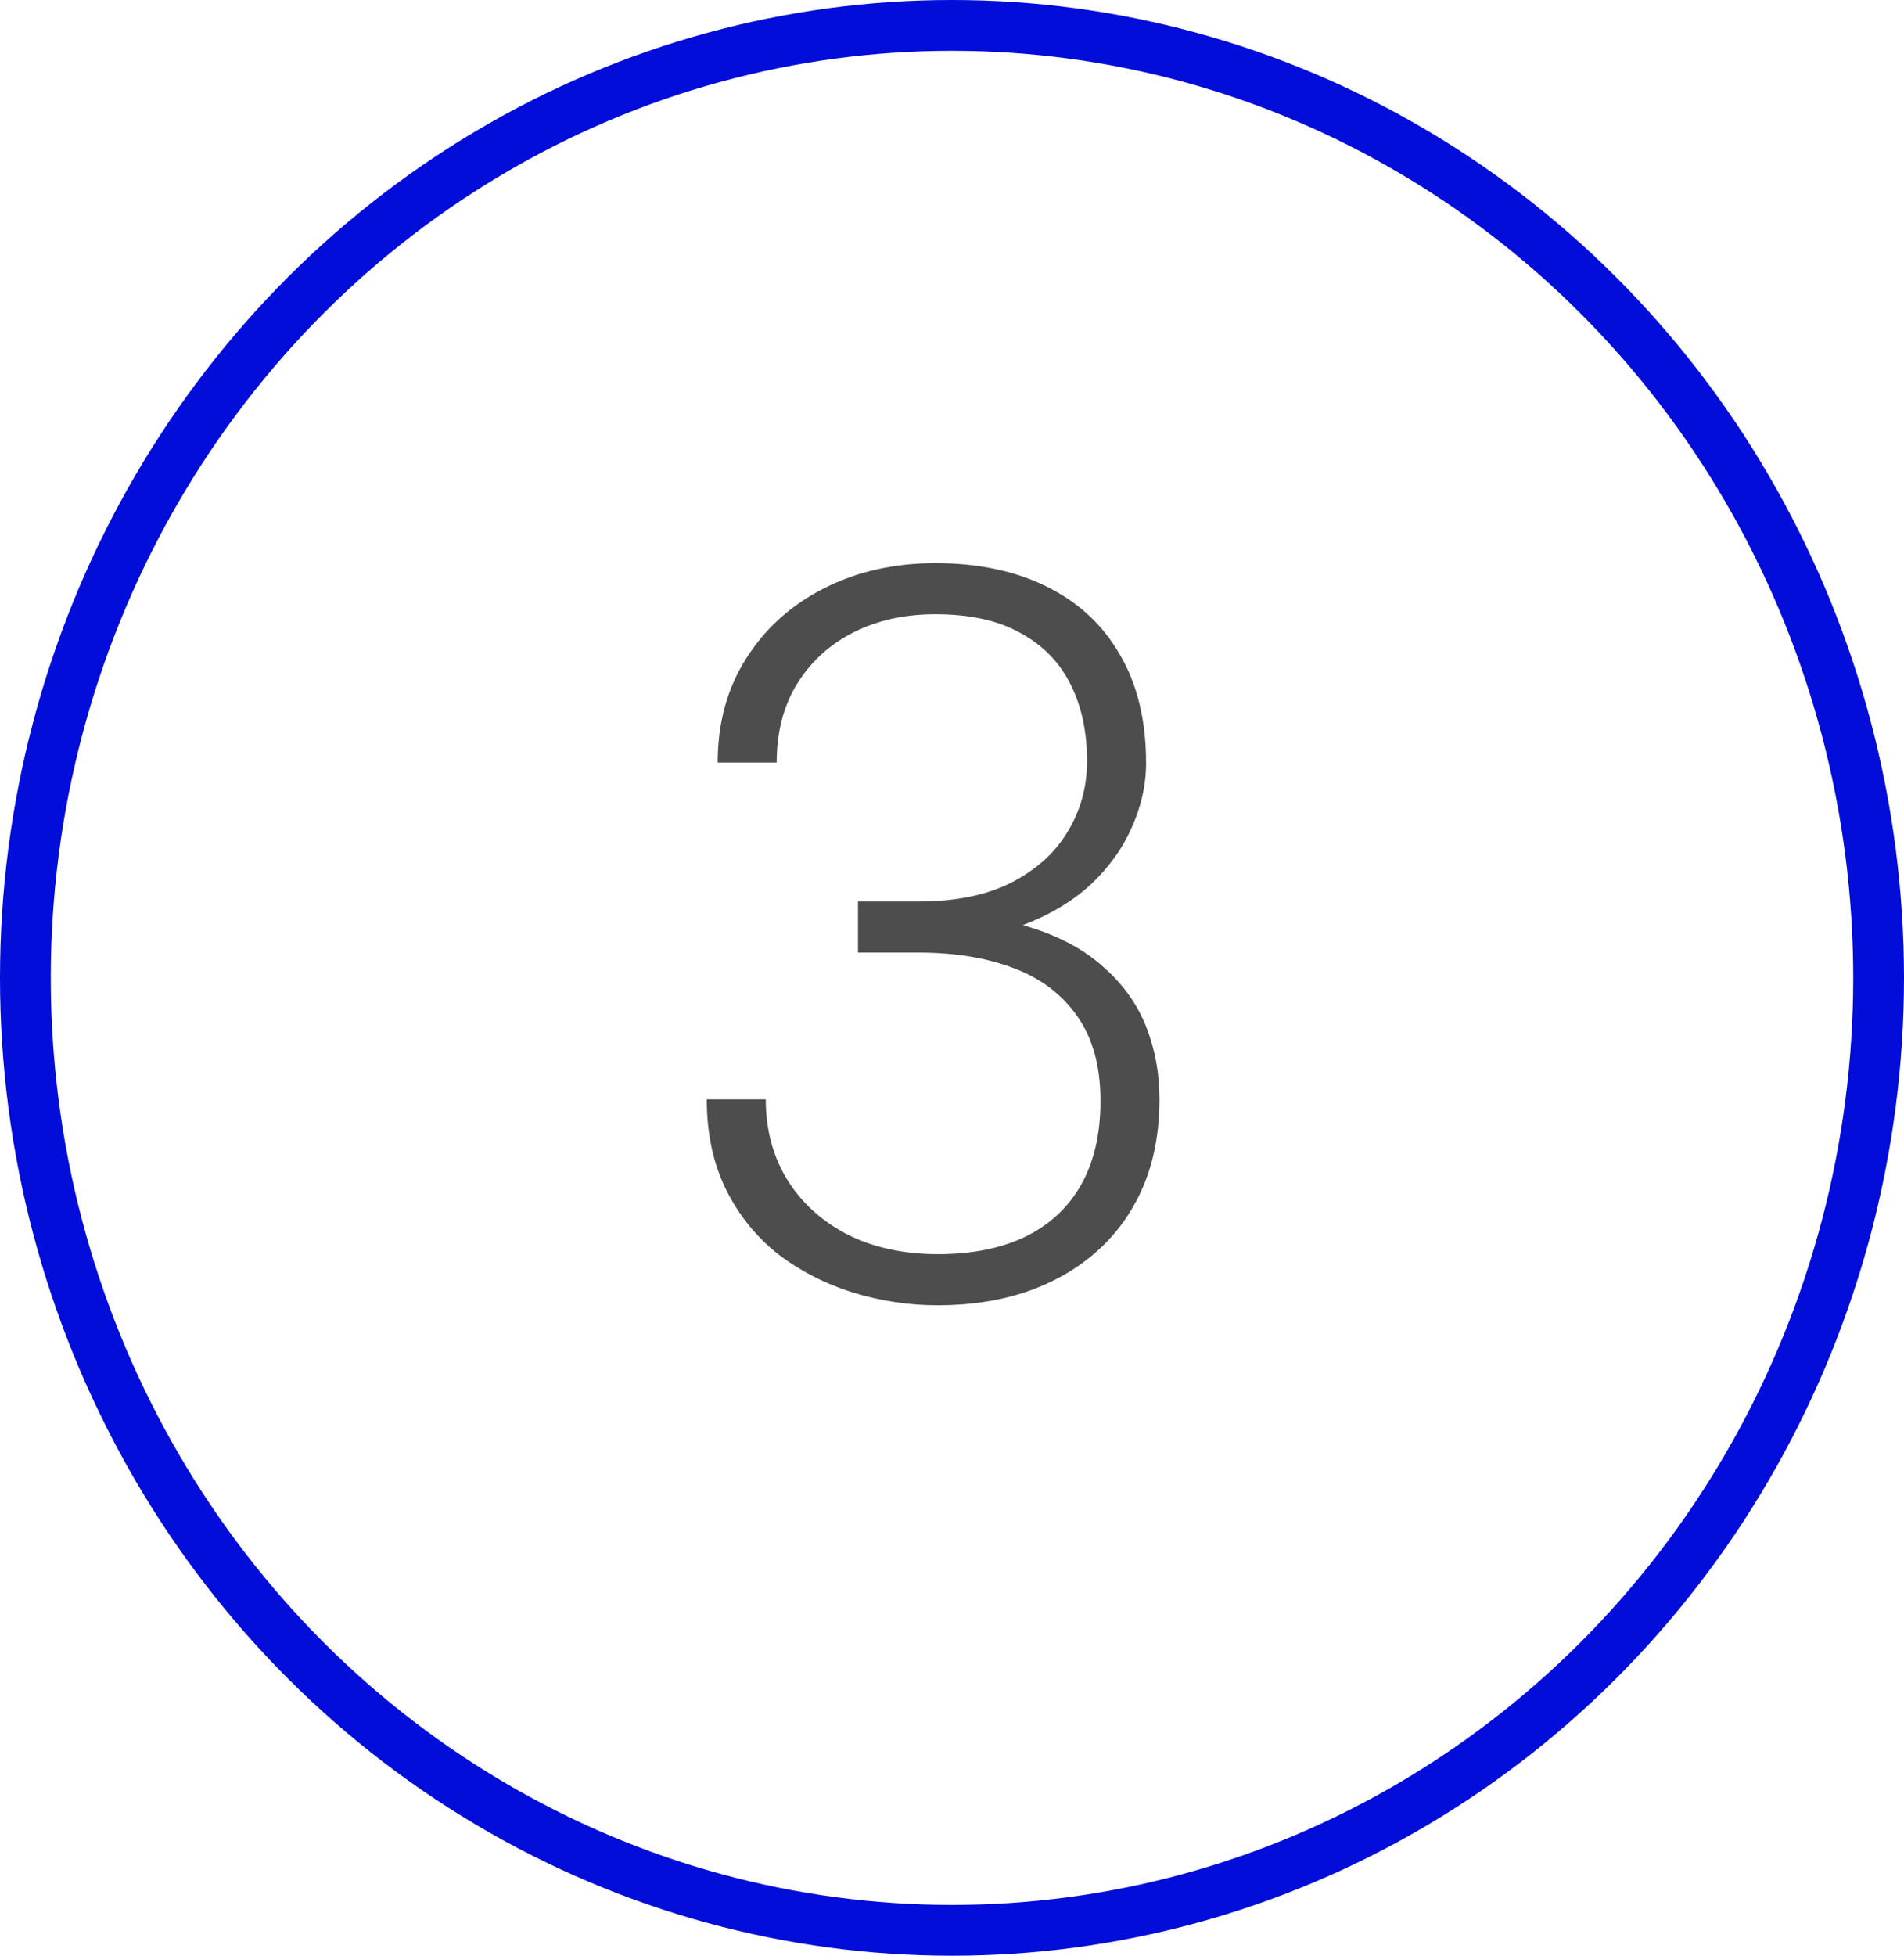
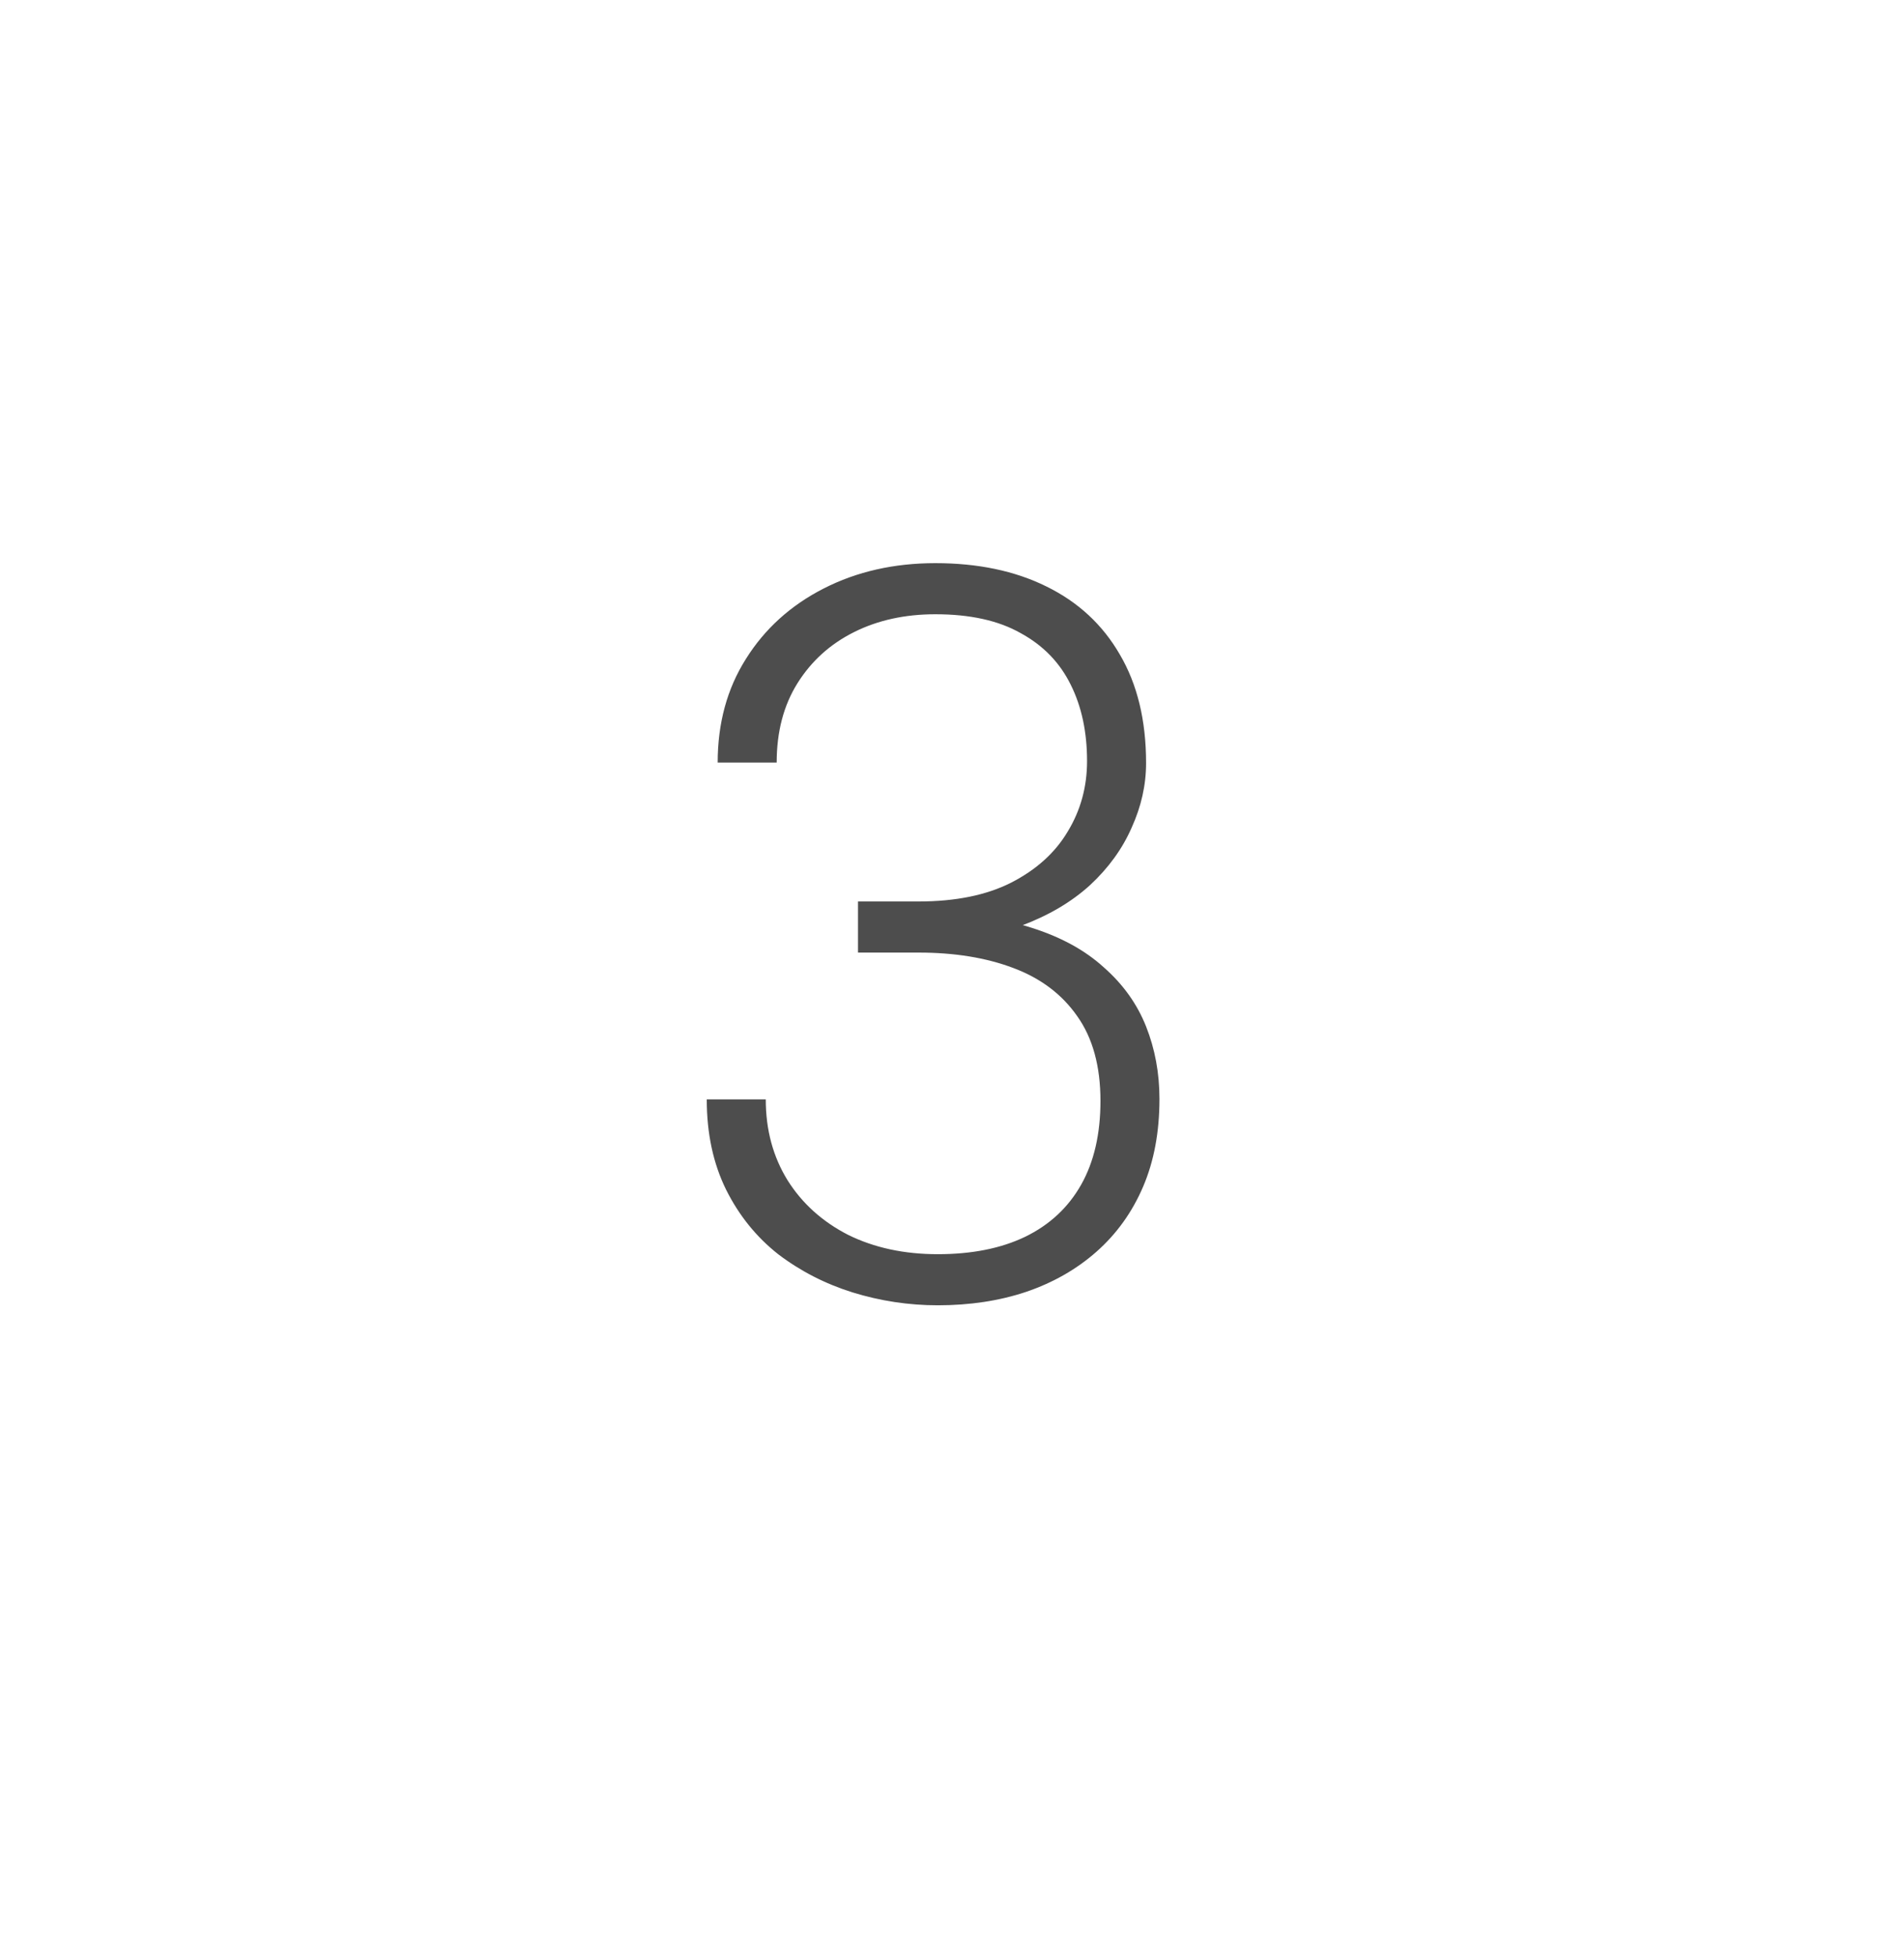
<svg xmlns="http://www.w3.org/2000/svg" viewBox="0 0 75 77" fill="none">
-   <ellipse cx="37.5" cy="38.5" rx="37.5" ry="38.5" fill="#020DD9" />
  <ellipse cx="37.5" cy="38.5" rx="35.5" ry="36.5" fill="white" />
  <g filter="url(#filter0_b_1960_387)">
-     <path d="M33.797 35.492H36.18C37.638 35.492 38.855 35.245 39.832 34.75C40.822 34.242 41.564 33.572 42.059 32.738C42.566 31.905 42.82 30.98 42.82 29.965C42.82 28.819 42.605 27.816 42.176 26.957C41.746 26.085 41.089 25.408 40.203 24.926C39.331 24.431 38.211 24.184 36.844 24.184C35.646 24.184 34.578 24.418 33.641 24.887C32.703 25.355 31.961 26.026 31.414 26.898C30.867 27.771 30.594 28.812 30.594 30.023H28.27C28.27 28.474 28.641 27.113 29.383 25.941C30.125 24.756 31.147 23.832 32.449 23.168C33.751 22.504 35.216 22.172 36.844 22.172C38.523 22.172 39.982 22.478 41.219 23.09C42.469 23.702 43.432 24.594 44.109 25.766C44.8 26.938 45.145 28.363 45.145 30.043C45.145 30.902 44.956 31.749 44.578 32.582C44.214 33.415 43.667 34.171 42.938 34.848C42.208 35.512 41.303 36.046 40.223 36.449C39.142 36.853 37.885 37.055 36.453 37.055H33.797V35.492ZM33.797 37.504V35.961H36.453C38.081 35.961 39.474 36.15 40.633 36.527C41.792 36.892 42.742 37.413 43.484 38.09C44.24 38.754 44.793 39.529 45.145 40.414C45.496 41.3 45.672 42.25 45.672 43.266C45.672 44.568 45.457 45.72 45.027 46.723C44.598 47.725 43.986 48.578 43.191 49.281C42.41 49.971 41.486 50.499 40.418 50.863C39.363 51.215 38.204 51.391 36.941 51.391C35.796 51.391 34.676 51.221 33.582 50.883C32.501 50.544 31.525 50.043 30.652 49.379C29.793 48.702 29.109 47.855 28.602 46.84C28.094 45.811 27.84 44.626 27.84 43.285H30.164C30.164 44.483 30.451 45.544 31.023 46.469C31.596 47.38 32.391 48.096 33.406 48.617C34.435 49.125 35.613 49.379 36.941 49.379C38.283 49.379 39.428 49.151 40.379 48.695C41.342 48.227 42.078 47.543 42.586 46.645C43.094 45.746 43.348 44.646 43.348 43.344C43.348 41.977 43.042 40.863 42.43 40.004C41.831 39.145 40.991 38.513 39.91 38.109C38.842 37.706 37.599 37.504 36.18 37.504H33.797Z" fill="#4D4D4D" />
+     <path d="M33.797 35.492H36.18C37.638 35.492 38.855 35.245 39.832 34.75C40.822 34.242 41.564 33.572 42.059 32.738C42.566 31.905 42.82 30.98 42.82 29.965C42.82 28.819 42.605 27.816 42.176 26.957C41.746 26.085 41.089 25.408 40.203 24.926C39.331 24.431 38.211 24.184 36.844 24.184C35.646 24.184 34.578 24.418 33.641 24.887C32.703 25.355 31.961 26.026 31.414 26.898C30.867 27.771 30.594 28.812 30.594 30.023H28.27C28.27 28.474 28.641 27.113 29.383 25.941C30.125 24.756 31.147 23.832 32.449 23.168C33.751 22.504 35.216 22.172 36.844 22.172C38.523 22.172 39.982 22.478 41.219 23.09C42.469 23.702 43.432 24.594 44.109 25.766C44.8 26.938 45.145 28.363 45.145 30.043C45.145 30.902 44.956 31.749 44.578 32.582C44.214 33.415 43.667 34.171 42.938 34.848C42.208 35.512 41.303 36.046 40.223 36.449C39.142 36.853 37.885 37.055 36.453 37.055H33.797V35.492M33.797 37.504V35.961H36.453C38.081 35.961 39.474 36.15 40.633 36.527C41.792 36.892 42.742 37.413 43.484 38.09C44.24 38.754 44.793 39.529 45.145 40.414C45.496 41.3 45.672 42.25 45.672 43.266C45.672 44.568 45.457 45.72 45.027 46.723C44.598 47.725 43.986 48.578 43.191 49.281C42.41 49.971 41.486 50.499 40.418 50.863C39.363 51.215 38.204 51.391 36.941 51.391C35.796 51.391 34.676 51.221 33.582 50.883C32.501 50.544 31.525 50.043 30.652 49.379C29.793 48.702 29.109 47.855 28.602 46.84C28.094 45.811 27.84 44.626 27.84 43.285H30.164C30.164 44.483 30.451 45.544 31.023 46.469C31.596 47.38 32.391 48.096 33.406 48.617C34.435 49.125 35.613 49.379 36.941 49.379C38.283 49.379 39.428 49.151 40.379 48.695C41.342 48.227 42.078 47.543 42.586 46.645C43.094 45.746 43.348 44.646 43.348 43.344C43.348 41.977 43.042 40.863 42.43 40.004C41.831 39.145 40.991 38.513 39.91 38.109C38.842 37.706 37.599 37.504 36.18 37.504H33.797Z" fill="#4D4D4D" />
  </g>
  <defs>
    <filter id="filter0_b_1960_387" x="23.84" y="18.172" width="25.832" height="37.219" filterUnits="userSpaceOnUse" color-interpolation-filters="sRGB">
      <feFlood flood-opacity="0" result="BackgroundImageFix" />
      <feGaussianBlur in="BackgroundImageFix" stdDeviation="2" />
      <feComposite in2="SourceAlpha" operator="in" result="effect1_backgroundBlur_1960_387" />
      <feBlend mode="normal" in="SourceGraphic" in2="effect1_backgroundBlur_1960_387" result="shape" />
    </filter>
  </defs>
</svg>